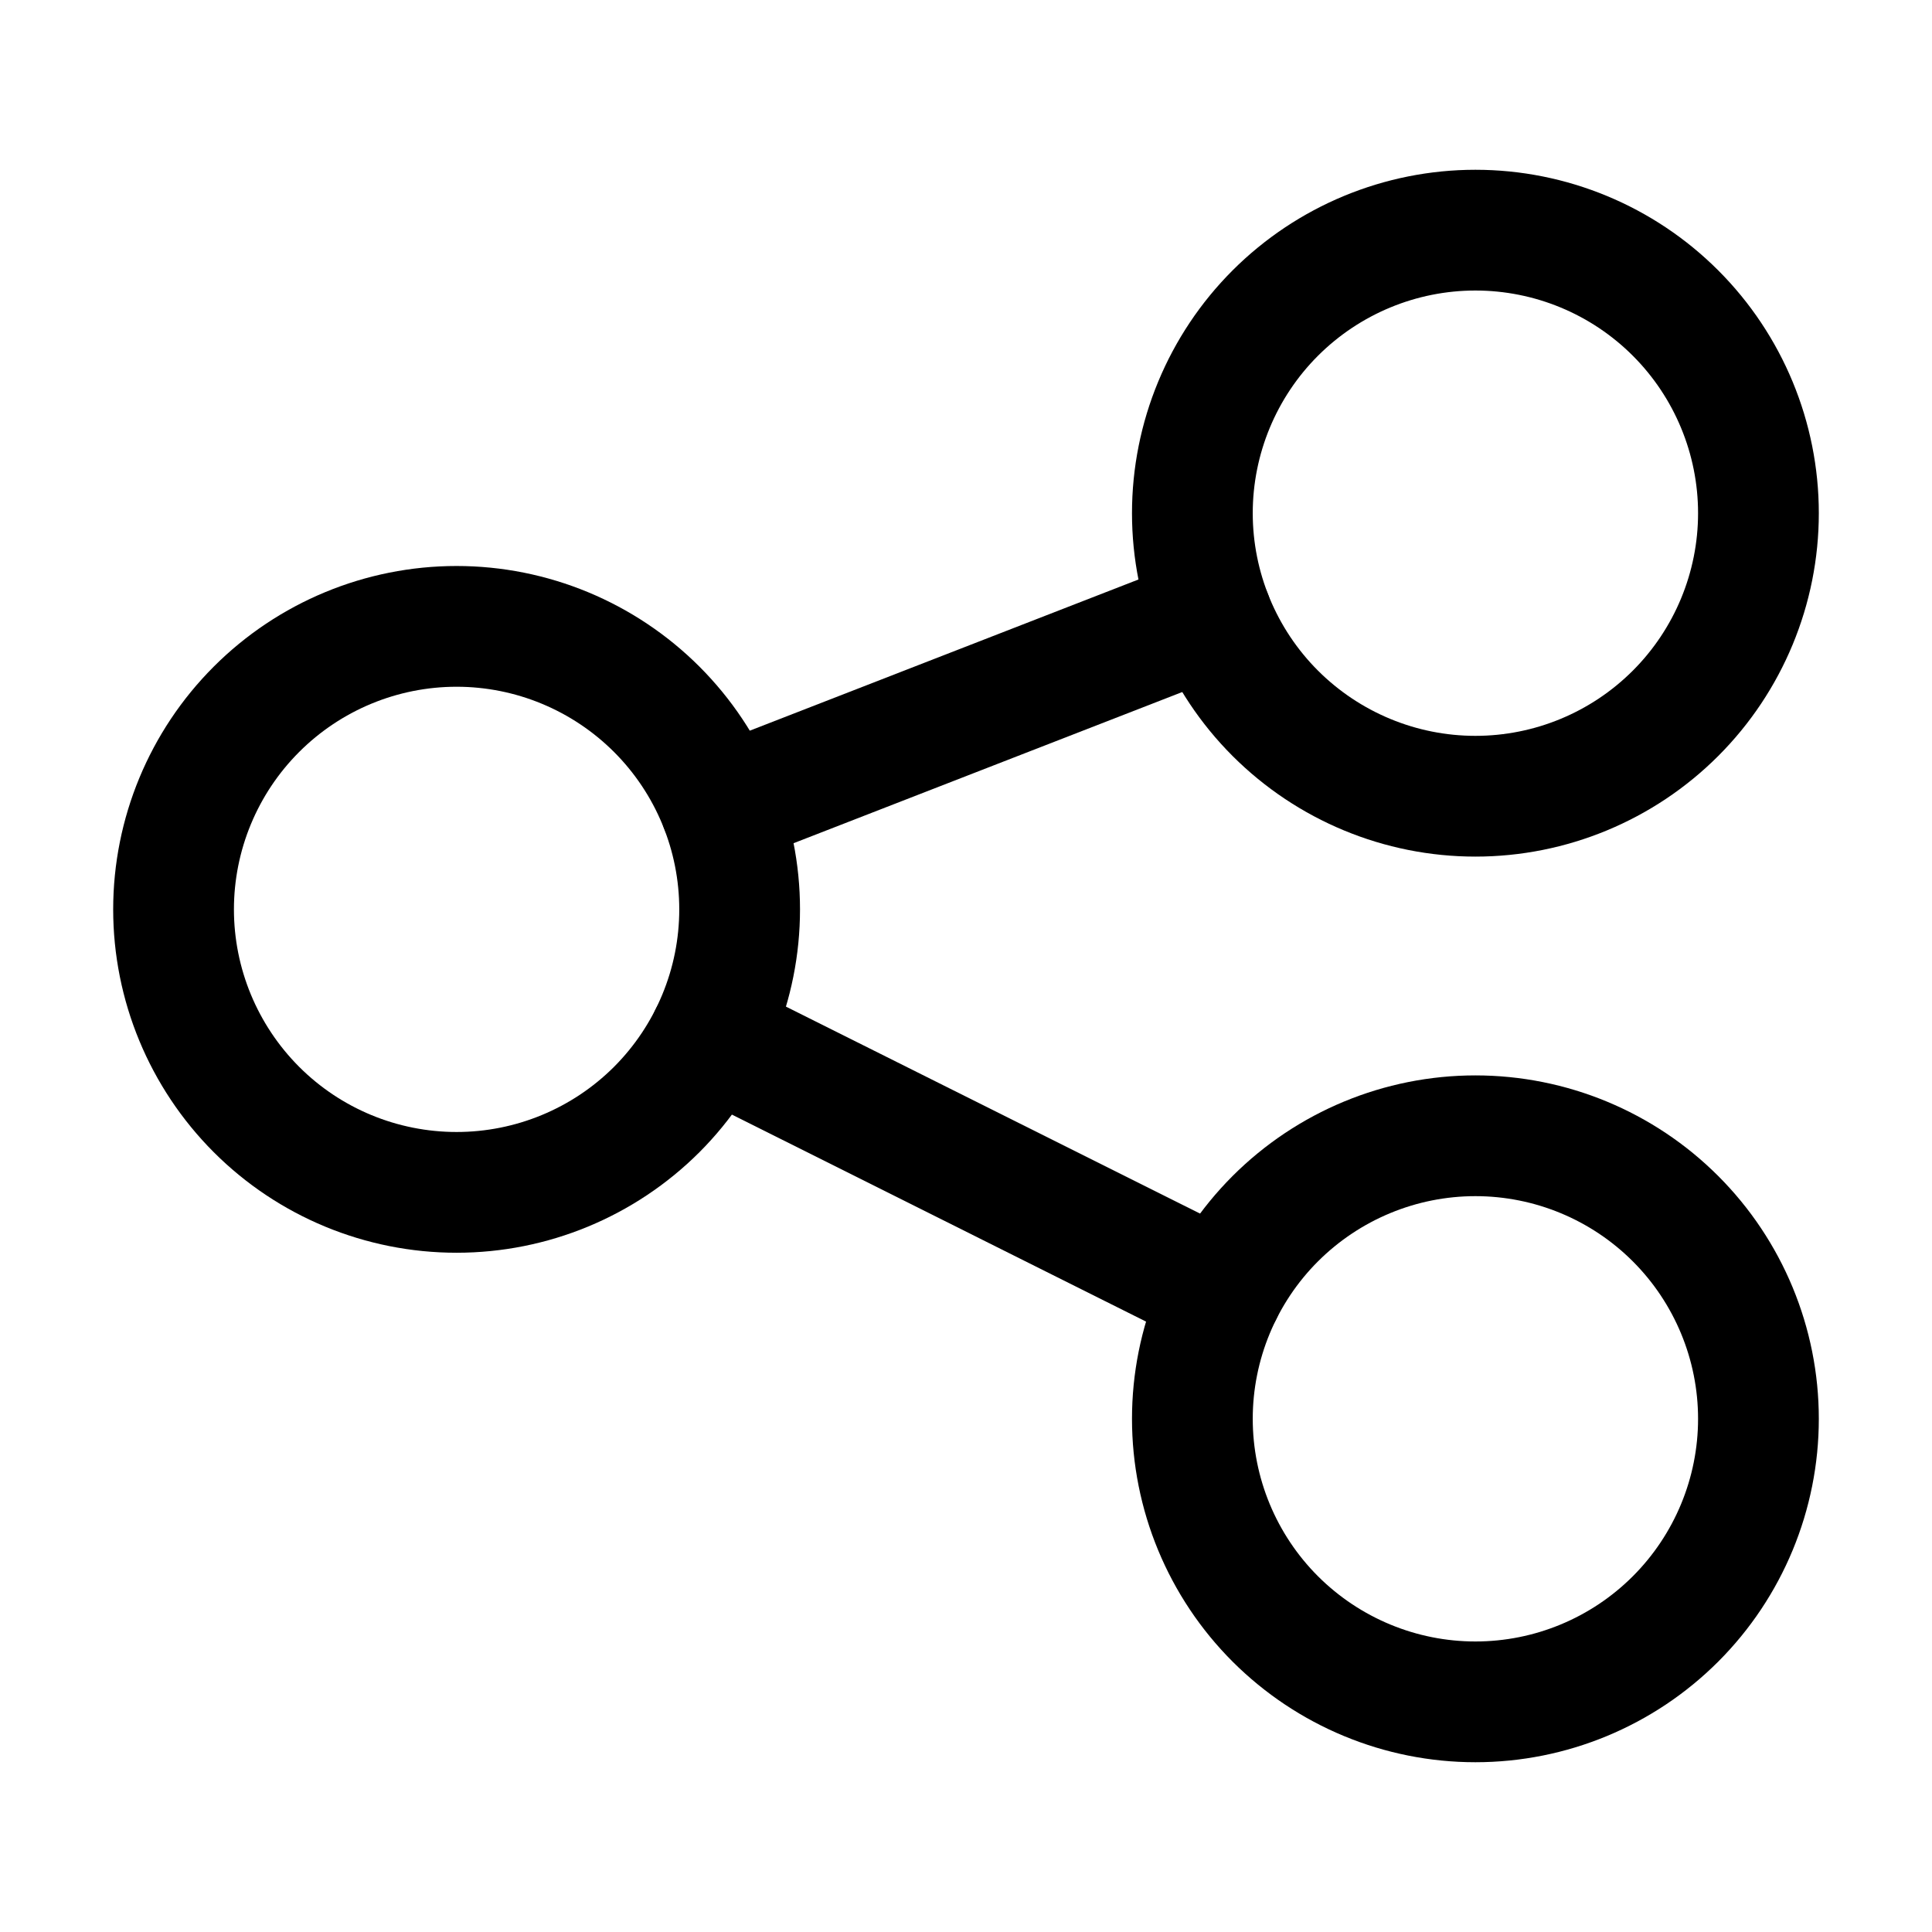
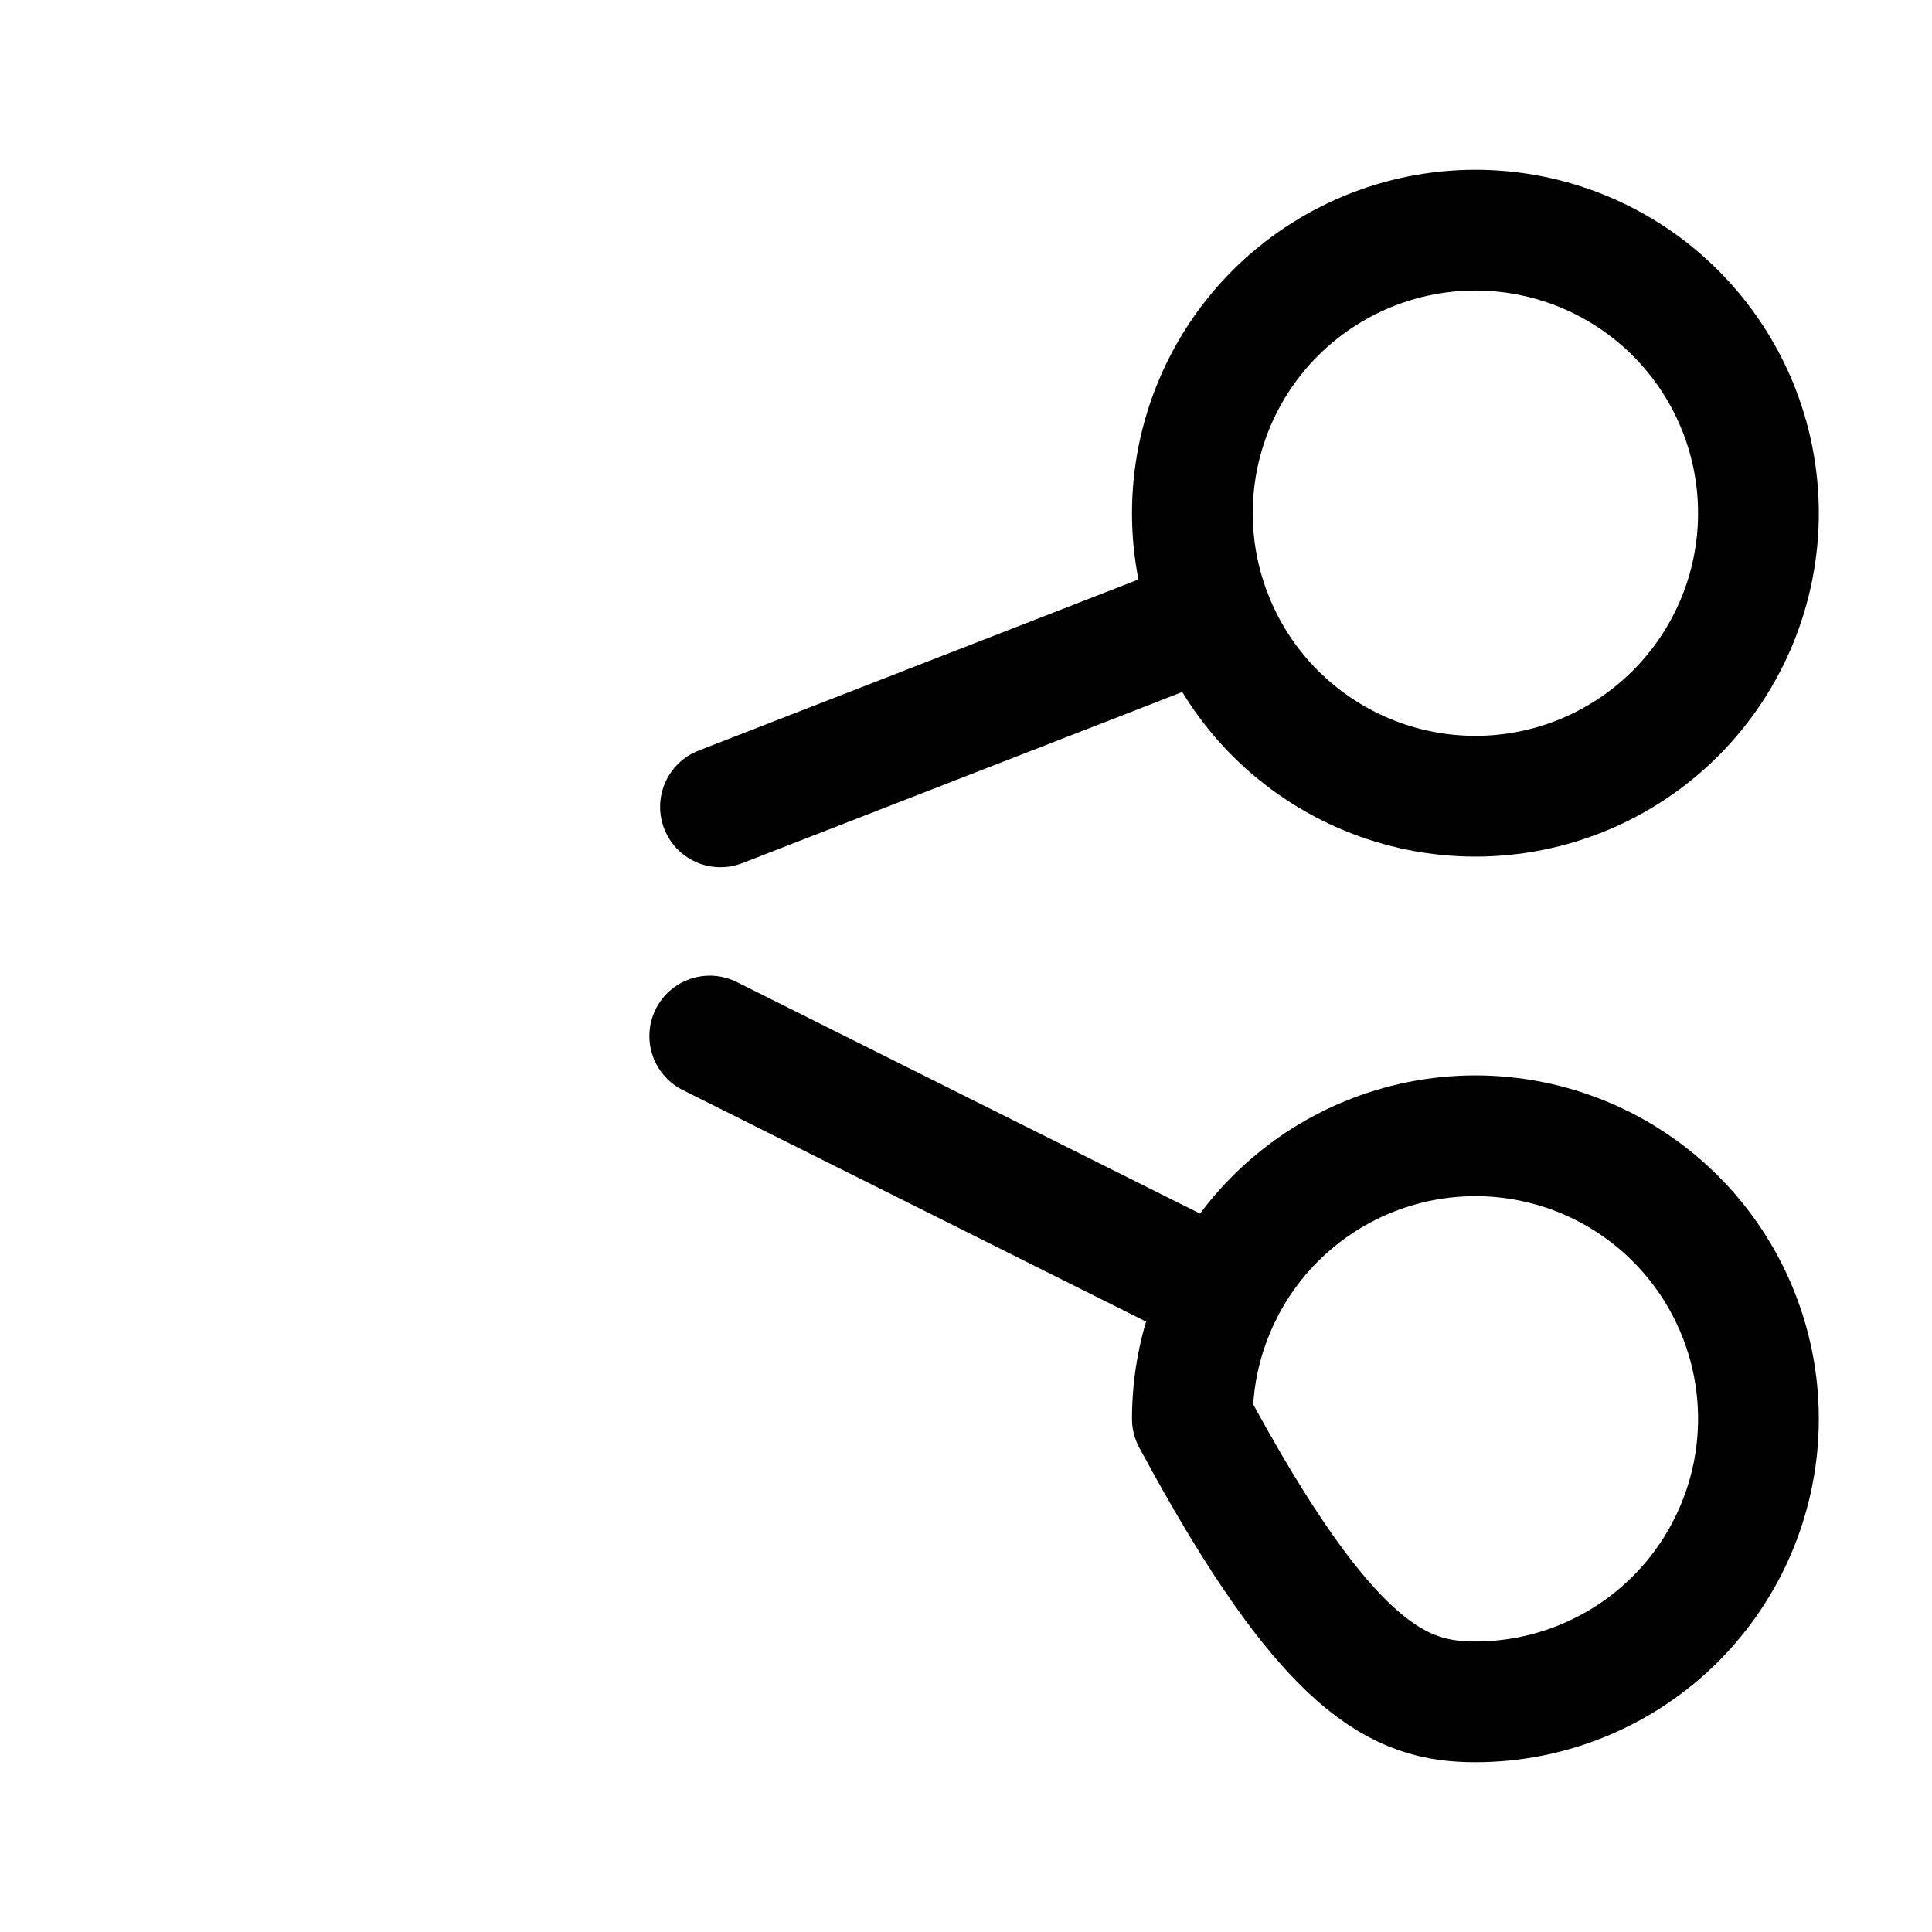
<svg xmlns="http://www.w3.org/2000/svg" width="24" height="24" viewBox="0 0 24 24" fill="none">
  <g id="Compartir">
-     <path id="Vector" d="M2.156 11.297C2.156 12.229 2.527 13.123 3.186 13.783C3.845 14.442 4.739 14.812 5.672 14.812C6.604 14.812 7.498 14.442 8.158 13.783C8.817 13.123 9.188 12.229 9.188 11.297C9.188 10.364 8.817 9.47 8.158 8.811C7.498 8.152 6.604 7.781 5.672 7.781C4.739 7.781 3.845 8.152 3.186 8.811C2.527 9.47 2.156 10.364 2.156 11.297Z" stroke="black" stroke-width="1.5" stroke-linecap="round" stroke-linejoin="round" />
    <path id="Vector_2" d="M14.812 6.375C14.812 7.307 15.183 8.202 15.842 8.861C16.502 9.52 17.396 9.891 18.328 9.891C19.261 9.891 20.155 9.52 20.814 8.861C21.473 8.202 21.844 7.307 21.844 6.375C21.844 5.443 21.473 4.548 20.814 3.889C20.155 3.23 19.261 2.859 18.328 2.859C17.396 2.859 16.502 3.23 15.842 3.889C15.183 4.548 14.812 5.443 14.812 6.375Z" stroke="black" stroke-width="1.5" stroke-linecap="round" stroke-linejoin="round" />
-     <path id="Vector_3" d="M14.812 17.625C14.812 18.557 15.183 19.452 15.842 20.111C16.502 20.77 17.396 21.141 18.328 21.141C19.261 21.141 20.155 20.77 20.814 20.111C21.473 19.452 21.844 18.557 21.844 17.625C21.844 16.693 21.473 15.798 20.814 15.139C20.155 14.48 19.261 14.109 18.328 14.109C17.396 14.109 16.502 14.48 15.842 15.139C15.183 15.798 14.812 16.693 14.812 17.625Z" stroke="black" stroke-width="1.5" stroke-linecap="round" stroke-linejoin="round" />
+     <path id="Vector_3" d="M14.812 17.625C16.502 20.77 17.396 21.141 18.328 21.141C19.261 21.141 20.155 20.77 20.814 20.111C21.473 19.452 21.844 18.557 21.844 17.625C21.844 16.693 21.473 15.798 20.814 15.139C20.155 14.48 19.261 14.109 18.328 14.109C17.396 14.109 16.502 14.48 15.842 15.139C15.183 15.798 14.812 16.693 14.812 17.625Z" stroke="black" stroke-width="1.5" stroke-linecap="round" stroke-linejoin="round" />
    <path id="Vector_4" d="M8.95 10.023L15.051 7.65" stroke="black" stroke-width="1.5" stroke-linecap="round" stroke-linejoin="round" />
    <path id="Vector_5" d="M8.817 12.87L15.183 16.052" stroke="black" stroke-width="1.5" stroke-linecap="round" stroke-linejoin="round" />
  </g>
</svg>